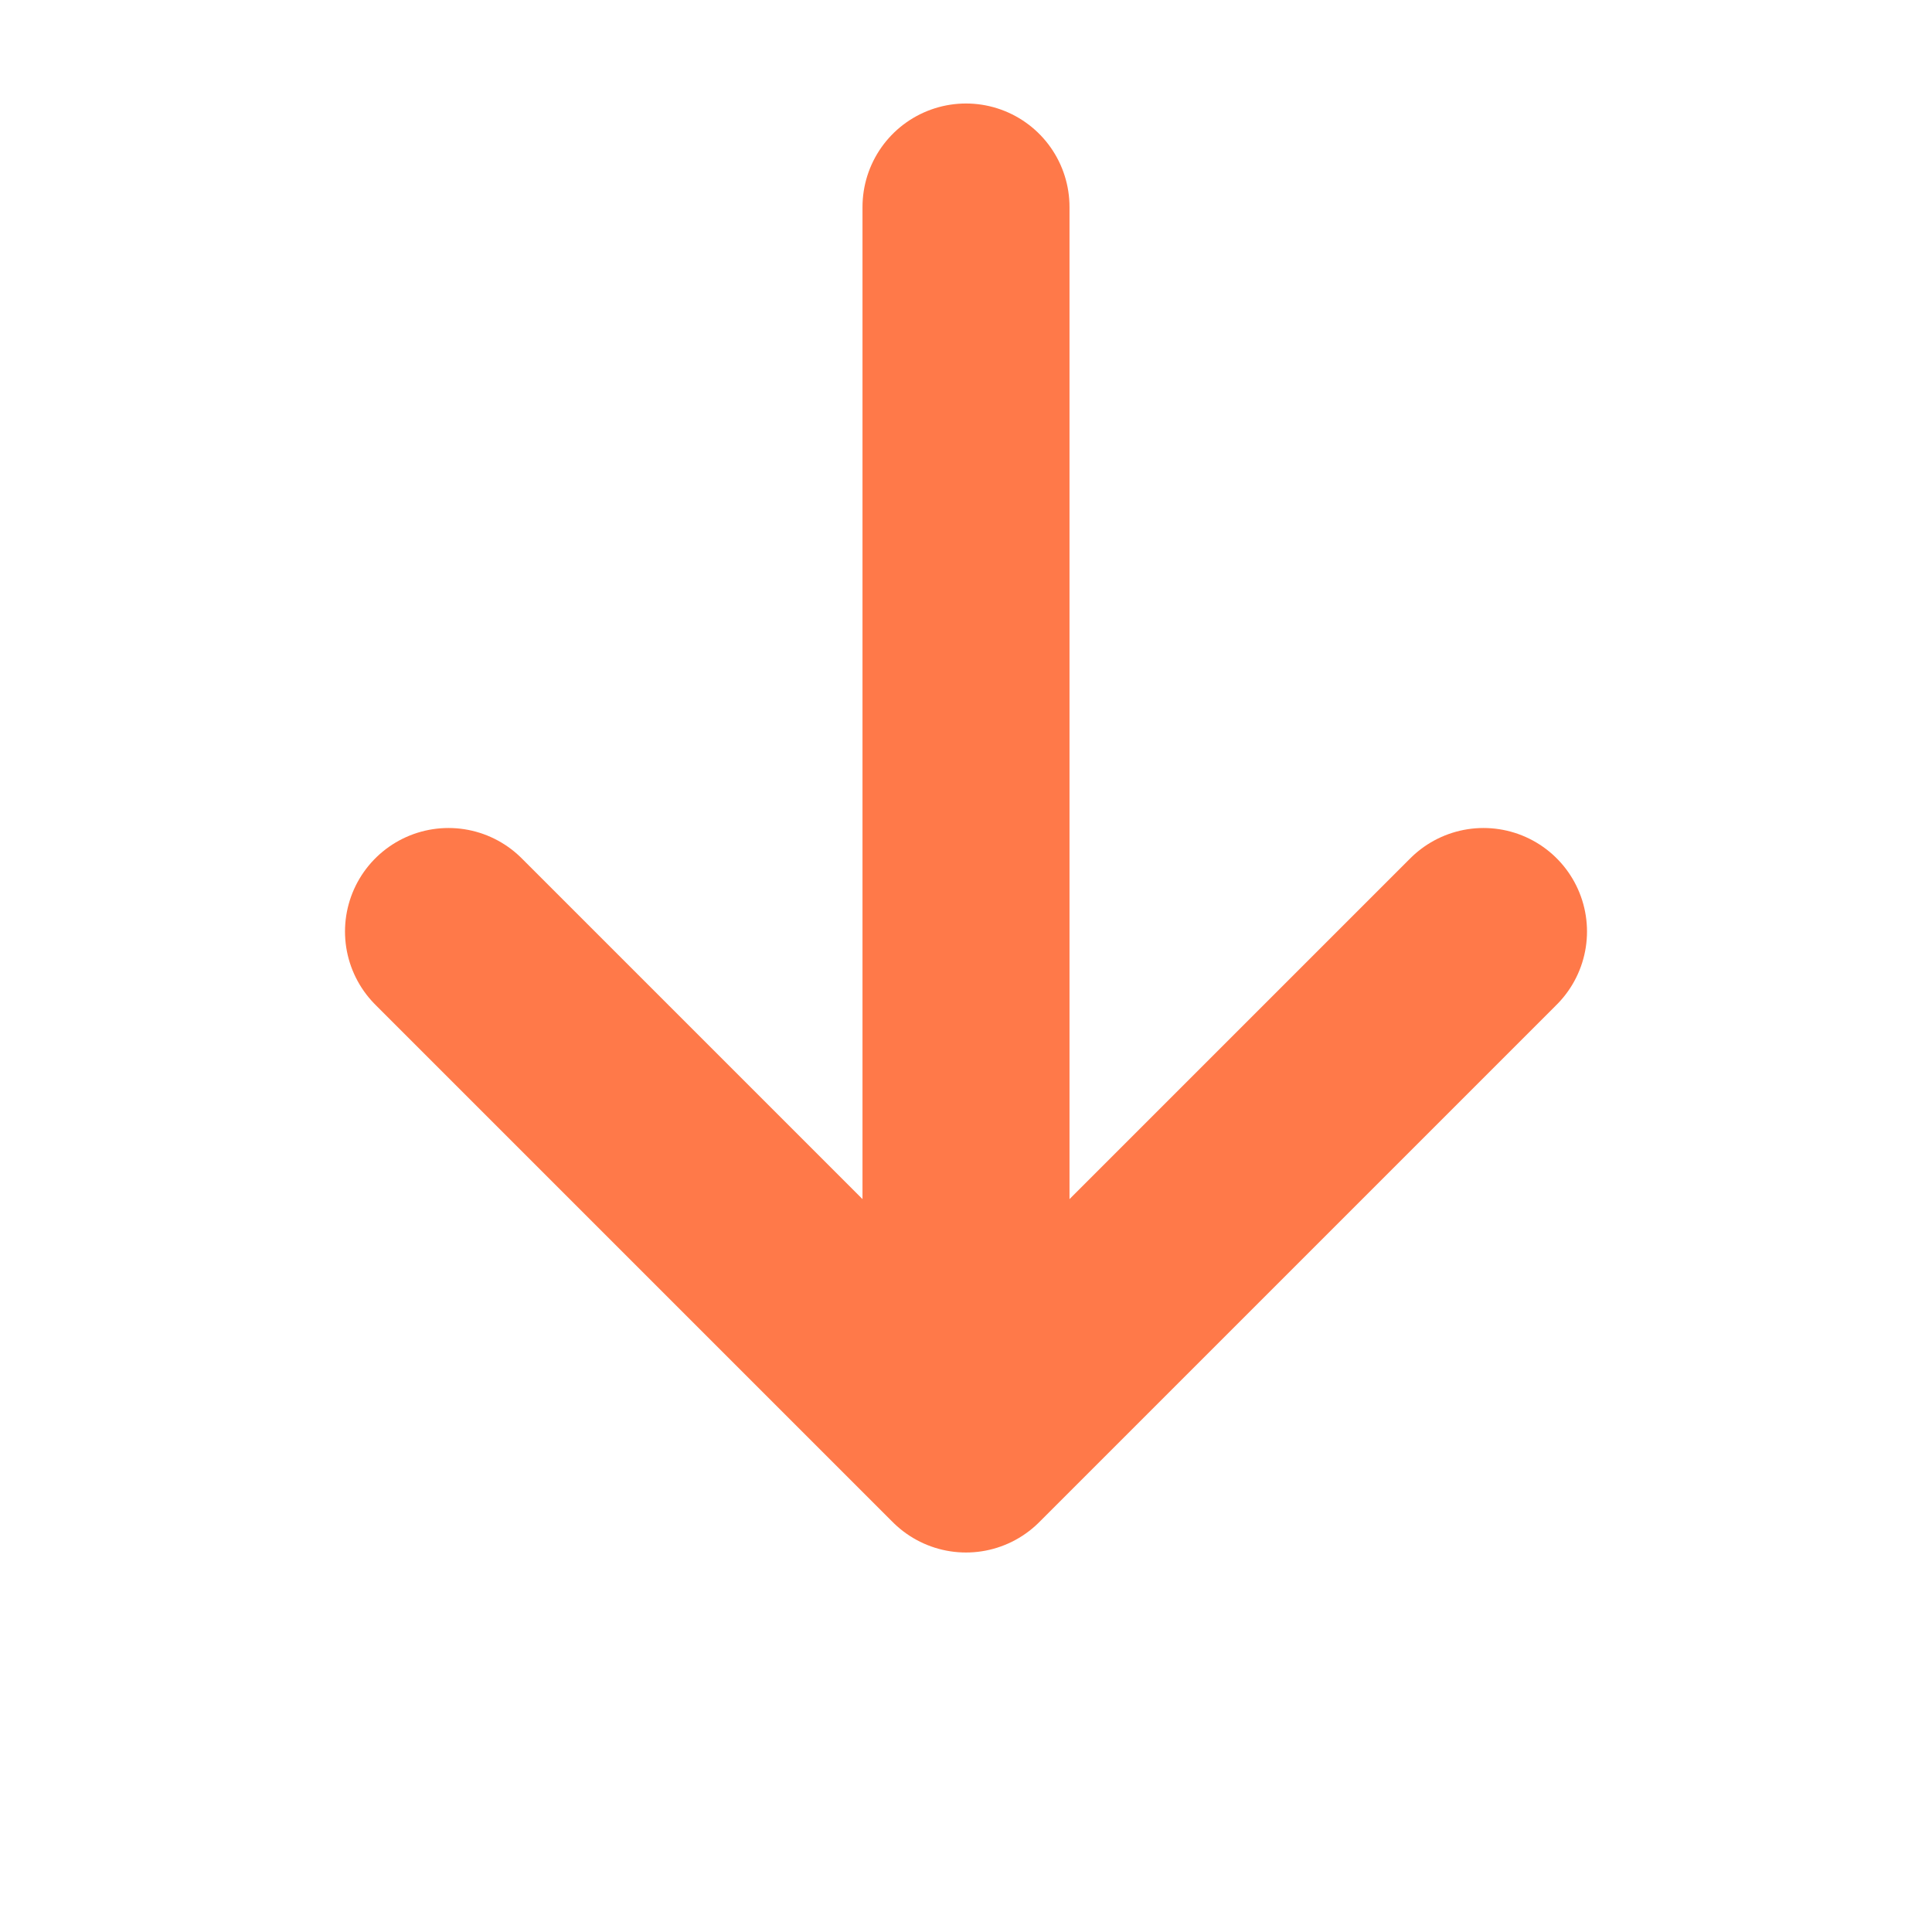
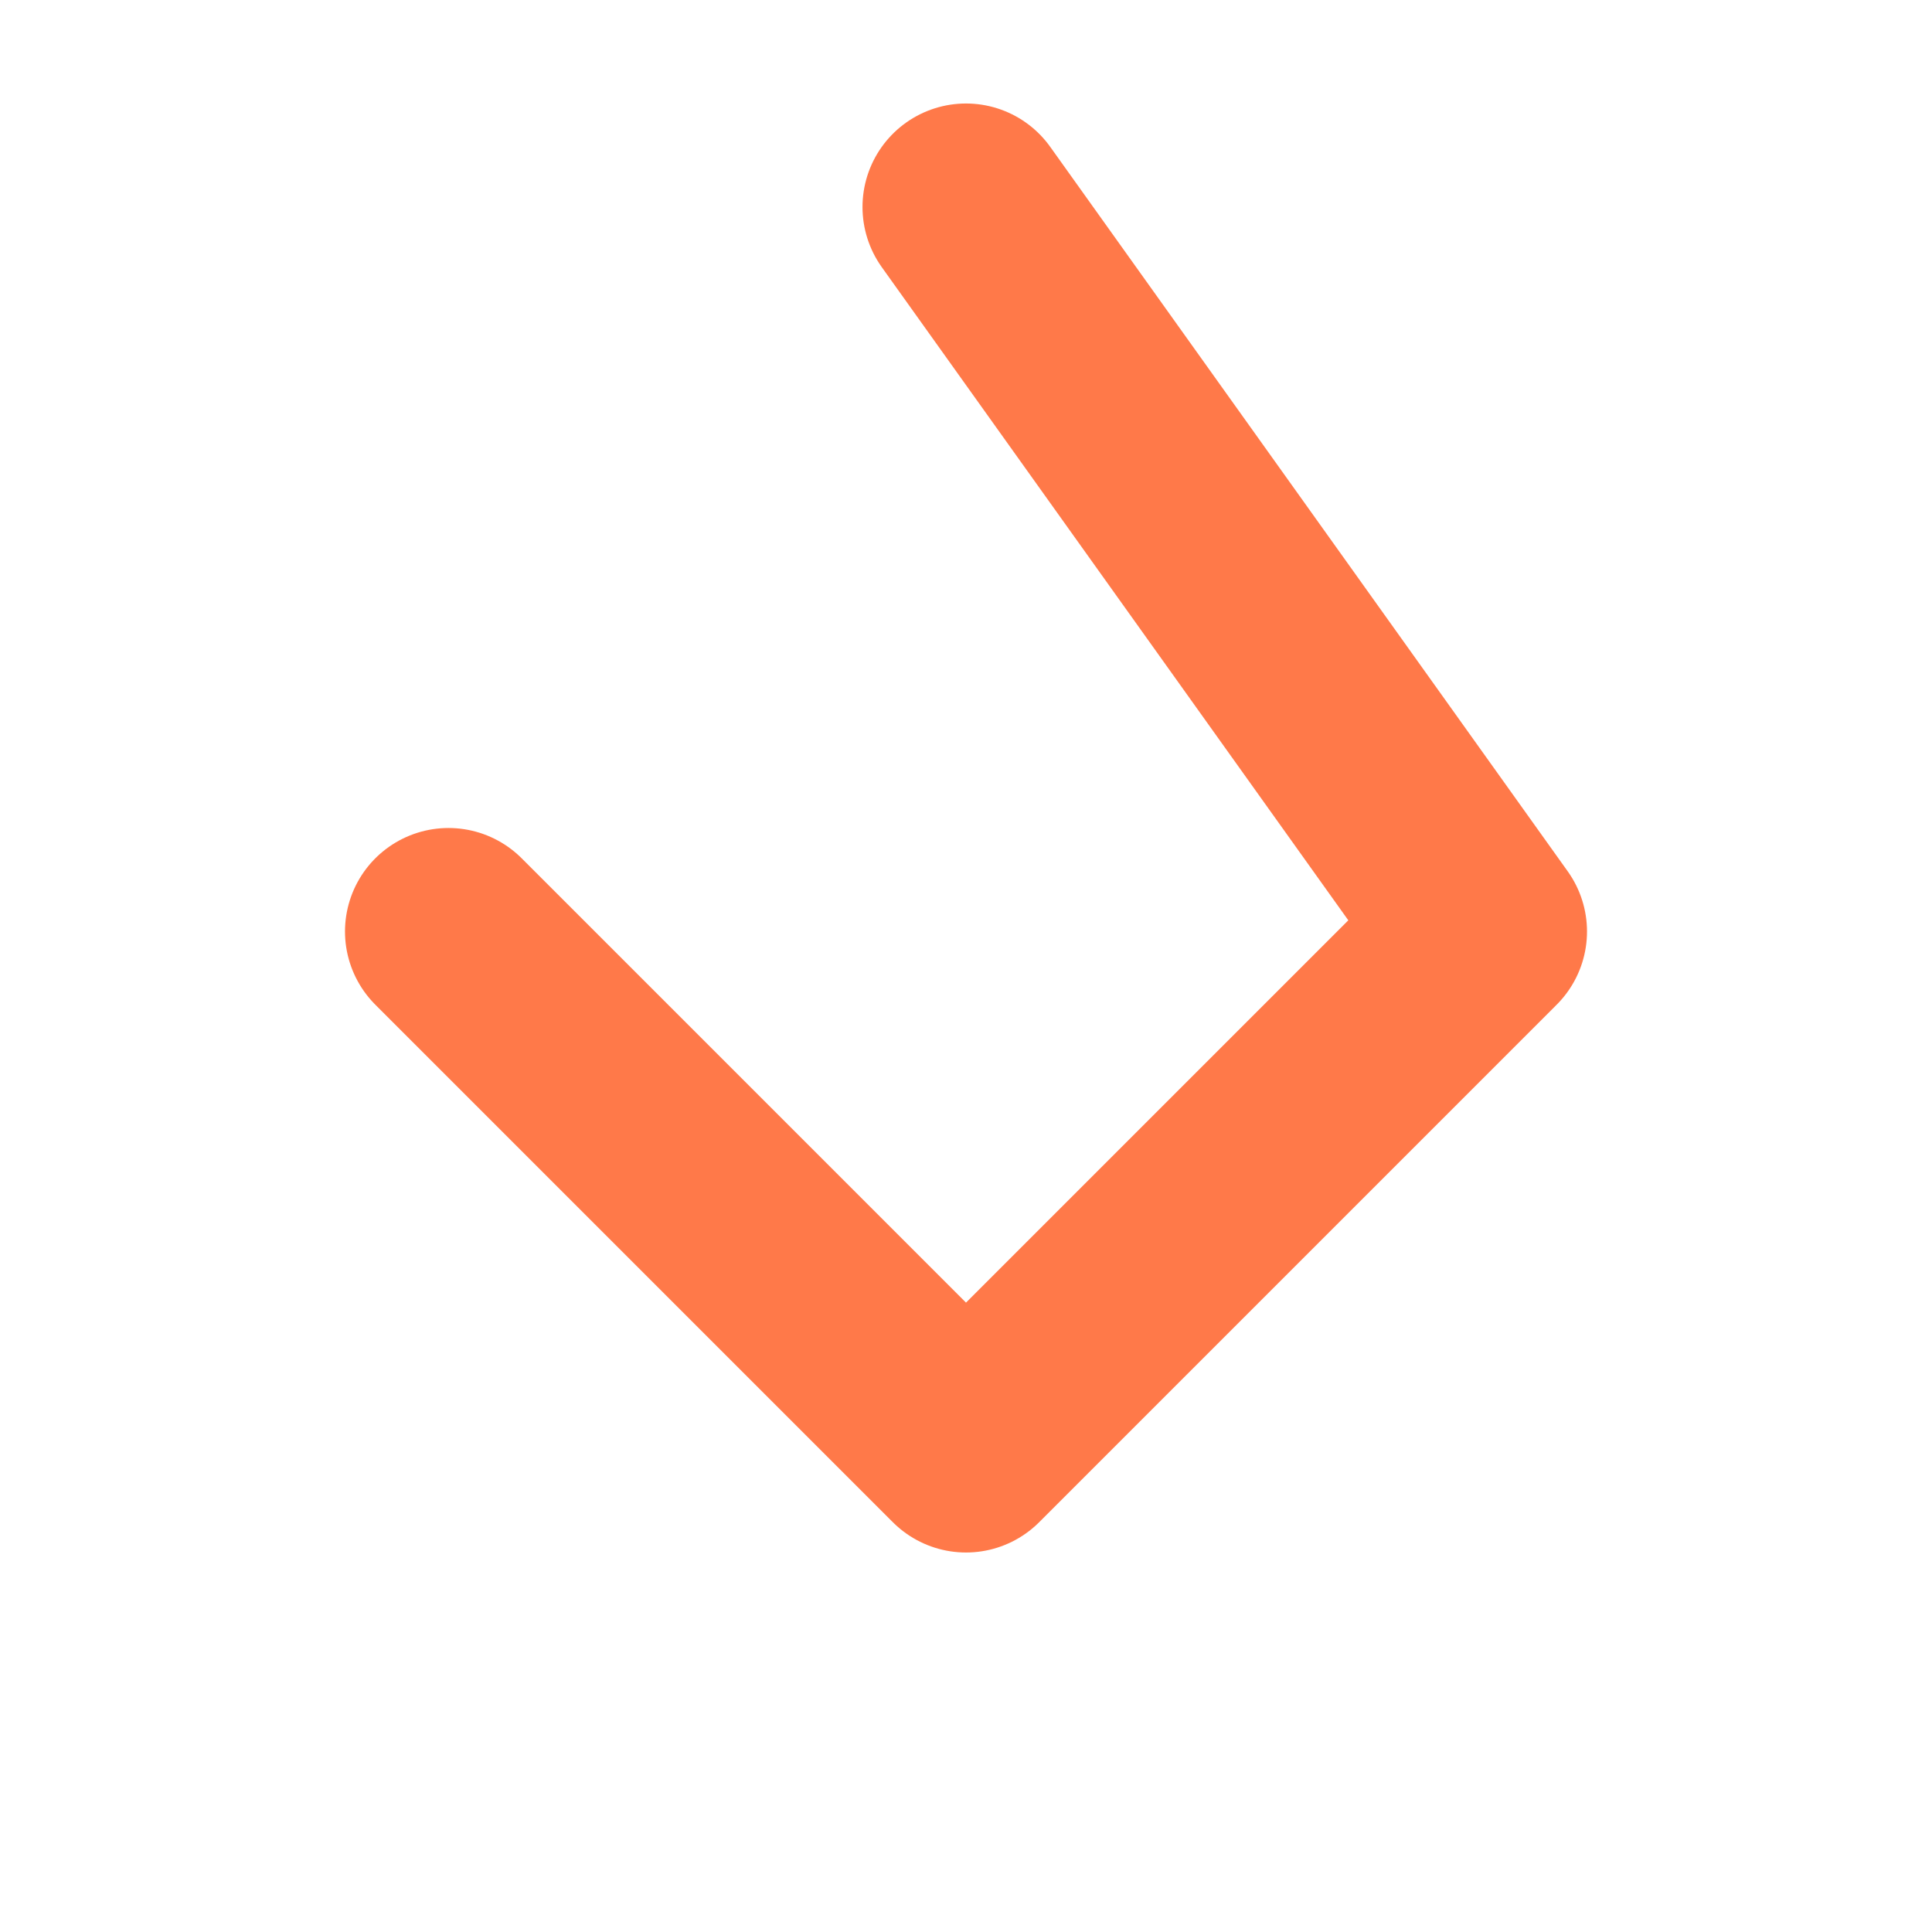
<svg xmlns="http://www.w3.org/2000/svg" width="12" height="12" viewBox="0 0 12 14" fill="none">
-   <path d="M2.25 6.75L6 10.5M6 10.5L9.75 6.75M6 10.5L6 1.5" stroke="#FF7949" stroke-width="1.5" stroke-linecap="round" stroke-linejoin="round" />
+   <path d="M2.25 6.75L6 10.5M6 10.5L9.75 6.75L6 1.5" stroke="#FF7949" stroke-width="1.5" stroke-linecap="round" stroke-linejoin="round" />
</svg>